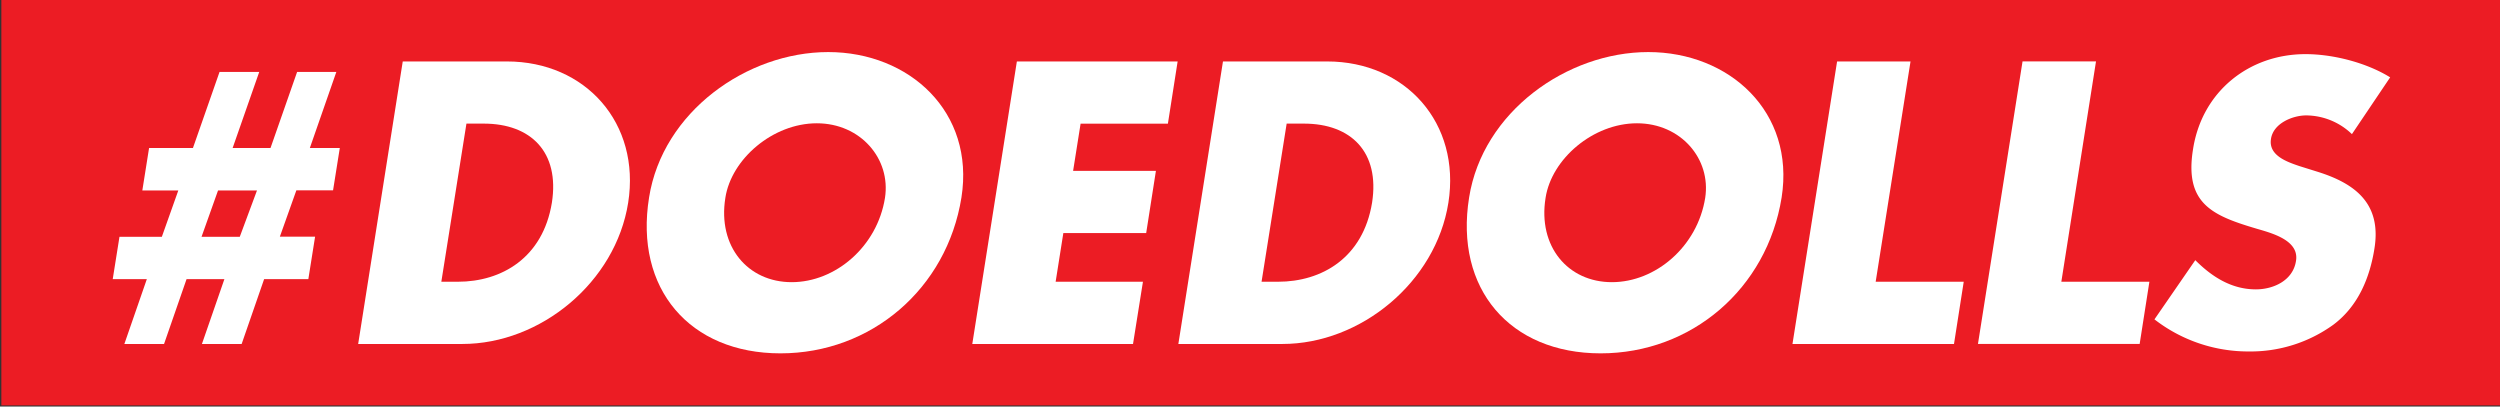
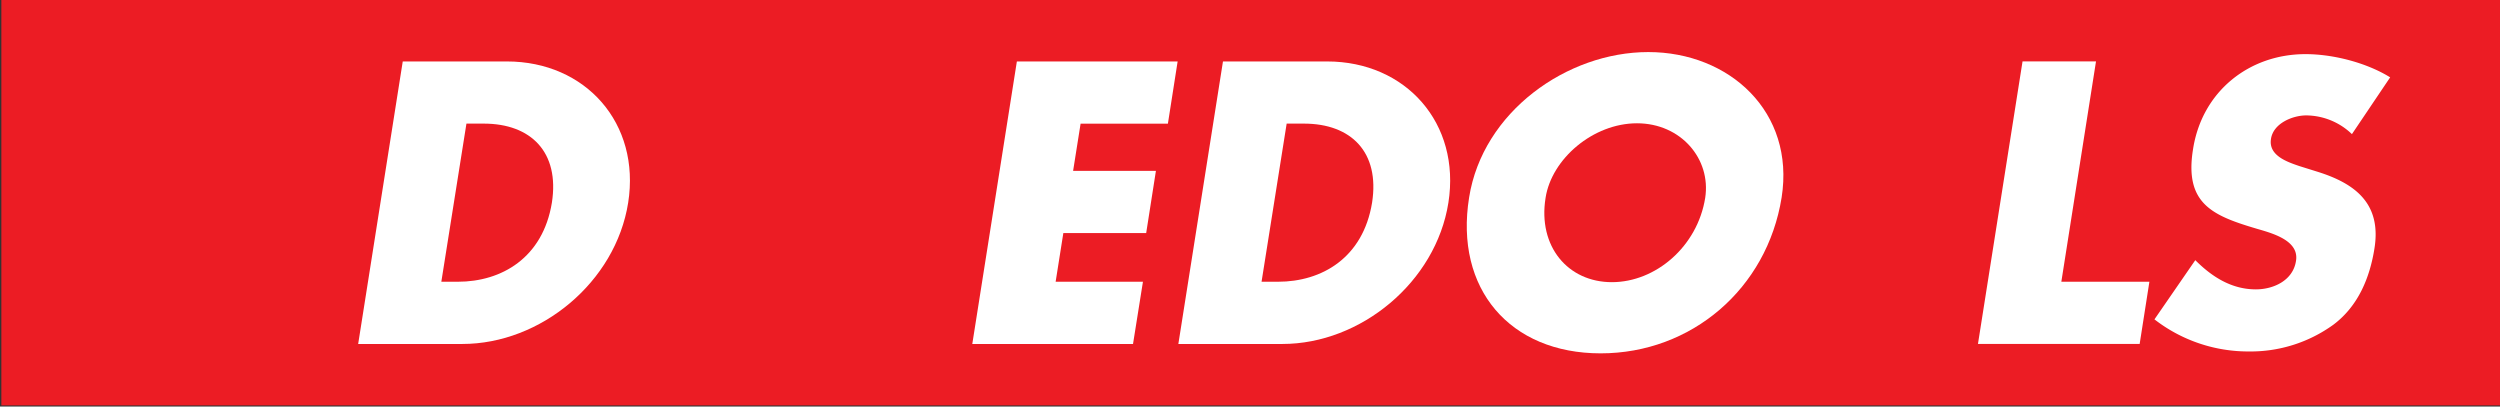
<svg xmlns="http://www.w3.org/2000/svg" viewBox="0 0 701 114">
  <rect x="0" y="0" width="701" height="114" fill="#333333" stroke="none" />
  <defs>
    <style>.cls-1{fill:#ec1c24;}.cls-2{fill:#fff;}</style>
  </defs>
  <g id="LOGOS">
    <rect class="cls-1" x="0.38" width="701.04" height="113.68" />
-     <path class="cls-2" d="M72.69,20.17,65.23,41.5H75.85l7.46-21.33h11L86.88,41.5h8.4L93.39,53.37H83.1l-4.63,13h9.88L86.46,78.27H74.06l-6.3,18.18H56.62l6.3-18.18H52.31L46,96.45H34.87l6.3-18.18H31.61L33.5,66.4H45.38l4.62-13H39.91L41.8,41.5H54.1l7.46-21.33ZM56.51,66.4H67.23l4.83-13H61.14Z" />
    <path class="cls-2" d="M112.93,17.23h29.21c22.07,0,37.51,17.34,34,39.61S151.6,96.45,129.64,96.45H100.43ZM123.75,79h4.63c12.29,0,23.85-6.72,26.37-22.17,2.21-14.18-5.88-22.17-19.12-22.17h-4.84Z" />
-     <path class="cls-2" d="M269.59,55.37c-4.1,25.64-25.33,43.71-50.75,43.71S177.86,81,182,55.37c3.78-24,27.42-40.77,50.22-40.77S273.37,31.41,269.59,55.37Zm-66.2.1c-2.2,13.66,6.31,23.65,18.6,23.65s24-10,26.16-23.65c1.68-10.92-6.83-20.9-19.12-20.9S205.07,44.55,203.39,55.47Z" />
    <path class="cls-2" d="M303,34.67l-2.1,13.24h23.22l-2.73,17.44H298.16L296,79h24.48L317.7,96.45H272.63l12.5-79.22h45.08l-2.73,17.44Z" />
    <path class="cls-2" d="M342.92,17.23h29.21c22.06,0,37.51,17.34,34,39.61s-24.59,39.61-46.55,39.61H330.41ZM353.74,79h4.62c12.3,0,23.85-6.72,26.37-22.17,2.21-14.18-5.88-22.17-19.12-22.17h-4.83Z" />
    <path class="cls-2" d="M499.57,55.37c-4.1,25.64-25.32,43.71-50.75,43.71s-41-18.07-36.88-43.71c3.79-24,27.43-40.77,50.23-40.77S503.35,31.41,499.57,55.37Zm-66.19.1c-2.21,13.66,6.3,23.65,18.59,23.65s24-10,26.17-23.65c1.68-10.92-6.83-20.9-19.13-20.9S435.06,44.55,433.38,55.47Z" />
-     <path class="cls-2" d="M525.94,79h24.69L547.9,96.45H502.61l12.51-79.22h20.59Z" />
    <path class="cls-2" d="M578,79h24.69l-2.73,17.44H554.62l12.5-79.22h20.6Z" />
    <path class="cls-2" d="M659.48,37.61a18.67,18.67,0,0,0-12.82-5.25c-3.78,0-9.25,2.21-9.88,6.62-.73,4.62,4.52,6.41,7.88,7.56l5.05,1.58c10.5,3.26,18.17,8.83,16.07,21.64-1.26,7.88-4.41,16-11.56,21.33a39.61,39.61,0,0,1-23.64,7.46,42.89,42.89,0,0,1-26.47-9l11.45-16.6c4.52,4.51,10,8.19,17,8.19,4.83,0,10.4-2.42,11.24-8,.95-5.78-6.83-7.78-11-9-12.4-3.68-20.38-7-17.86-22.38,2.52-16.07,15.65-26.58,31.52-26.58,8,0,17.33,2.52,23.74,6.51Z" />
  </g>
</svg>